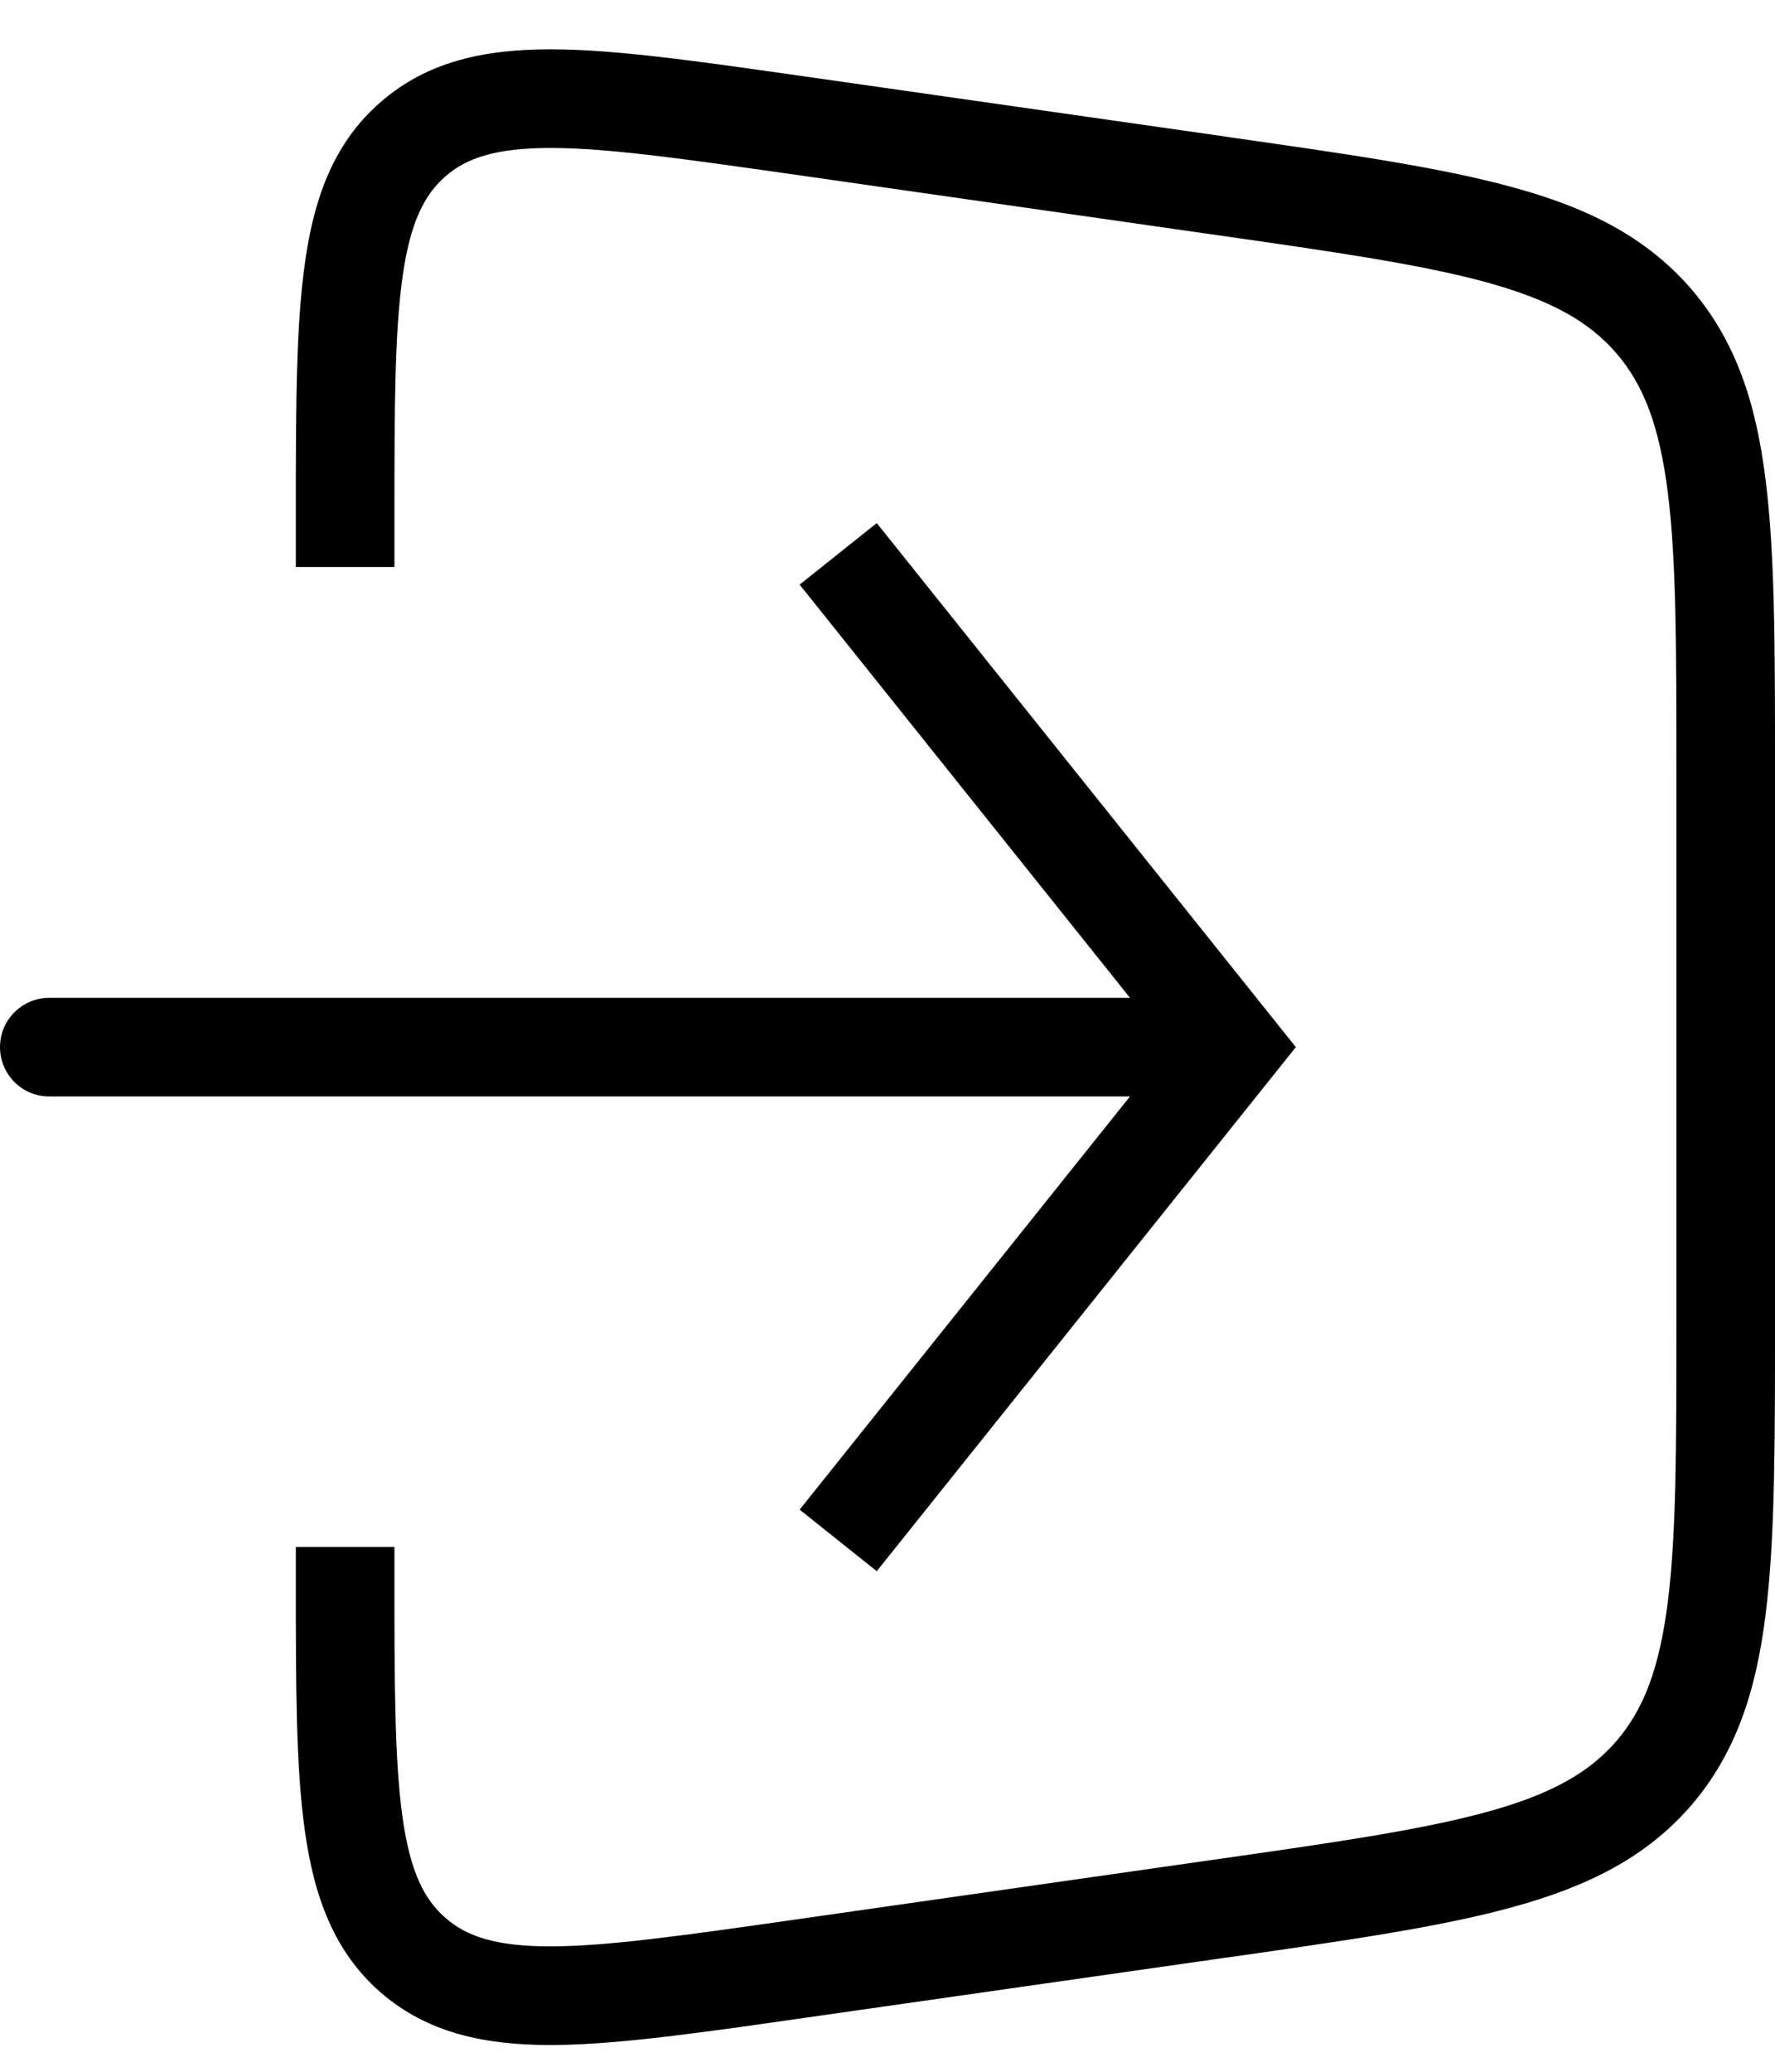
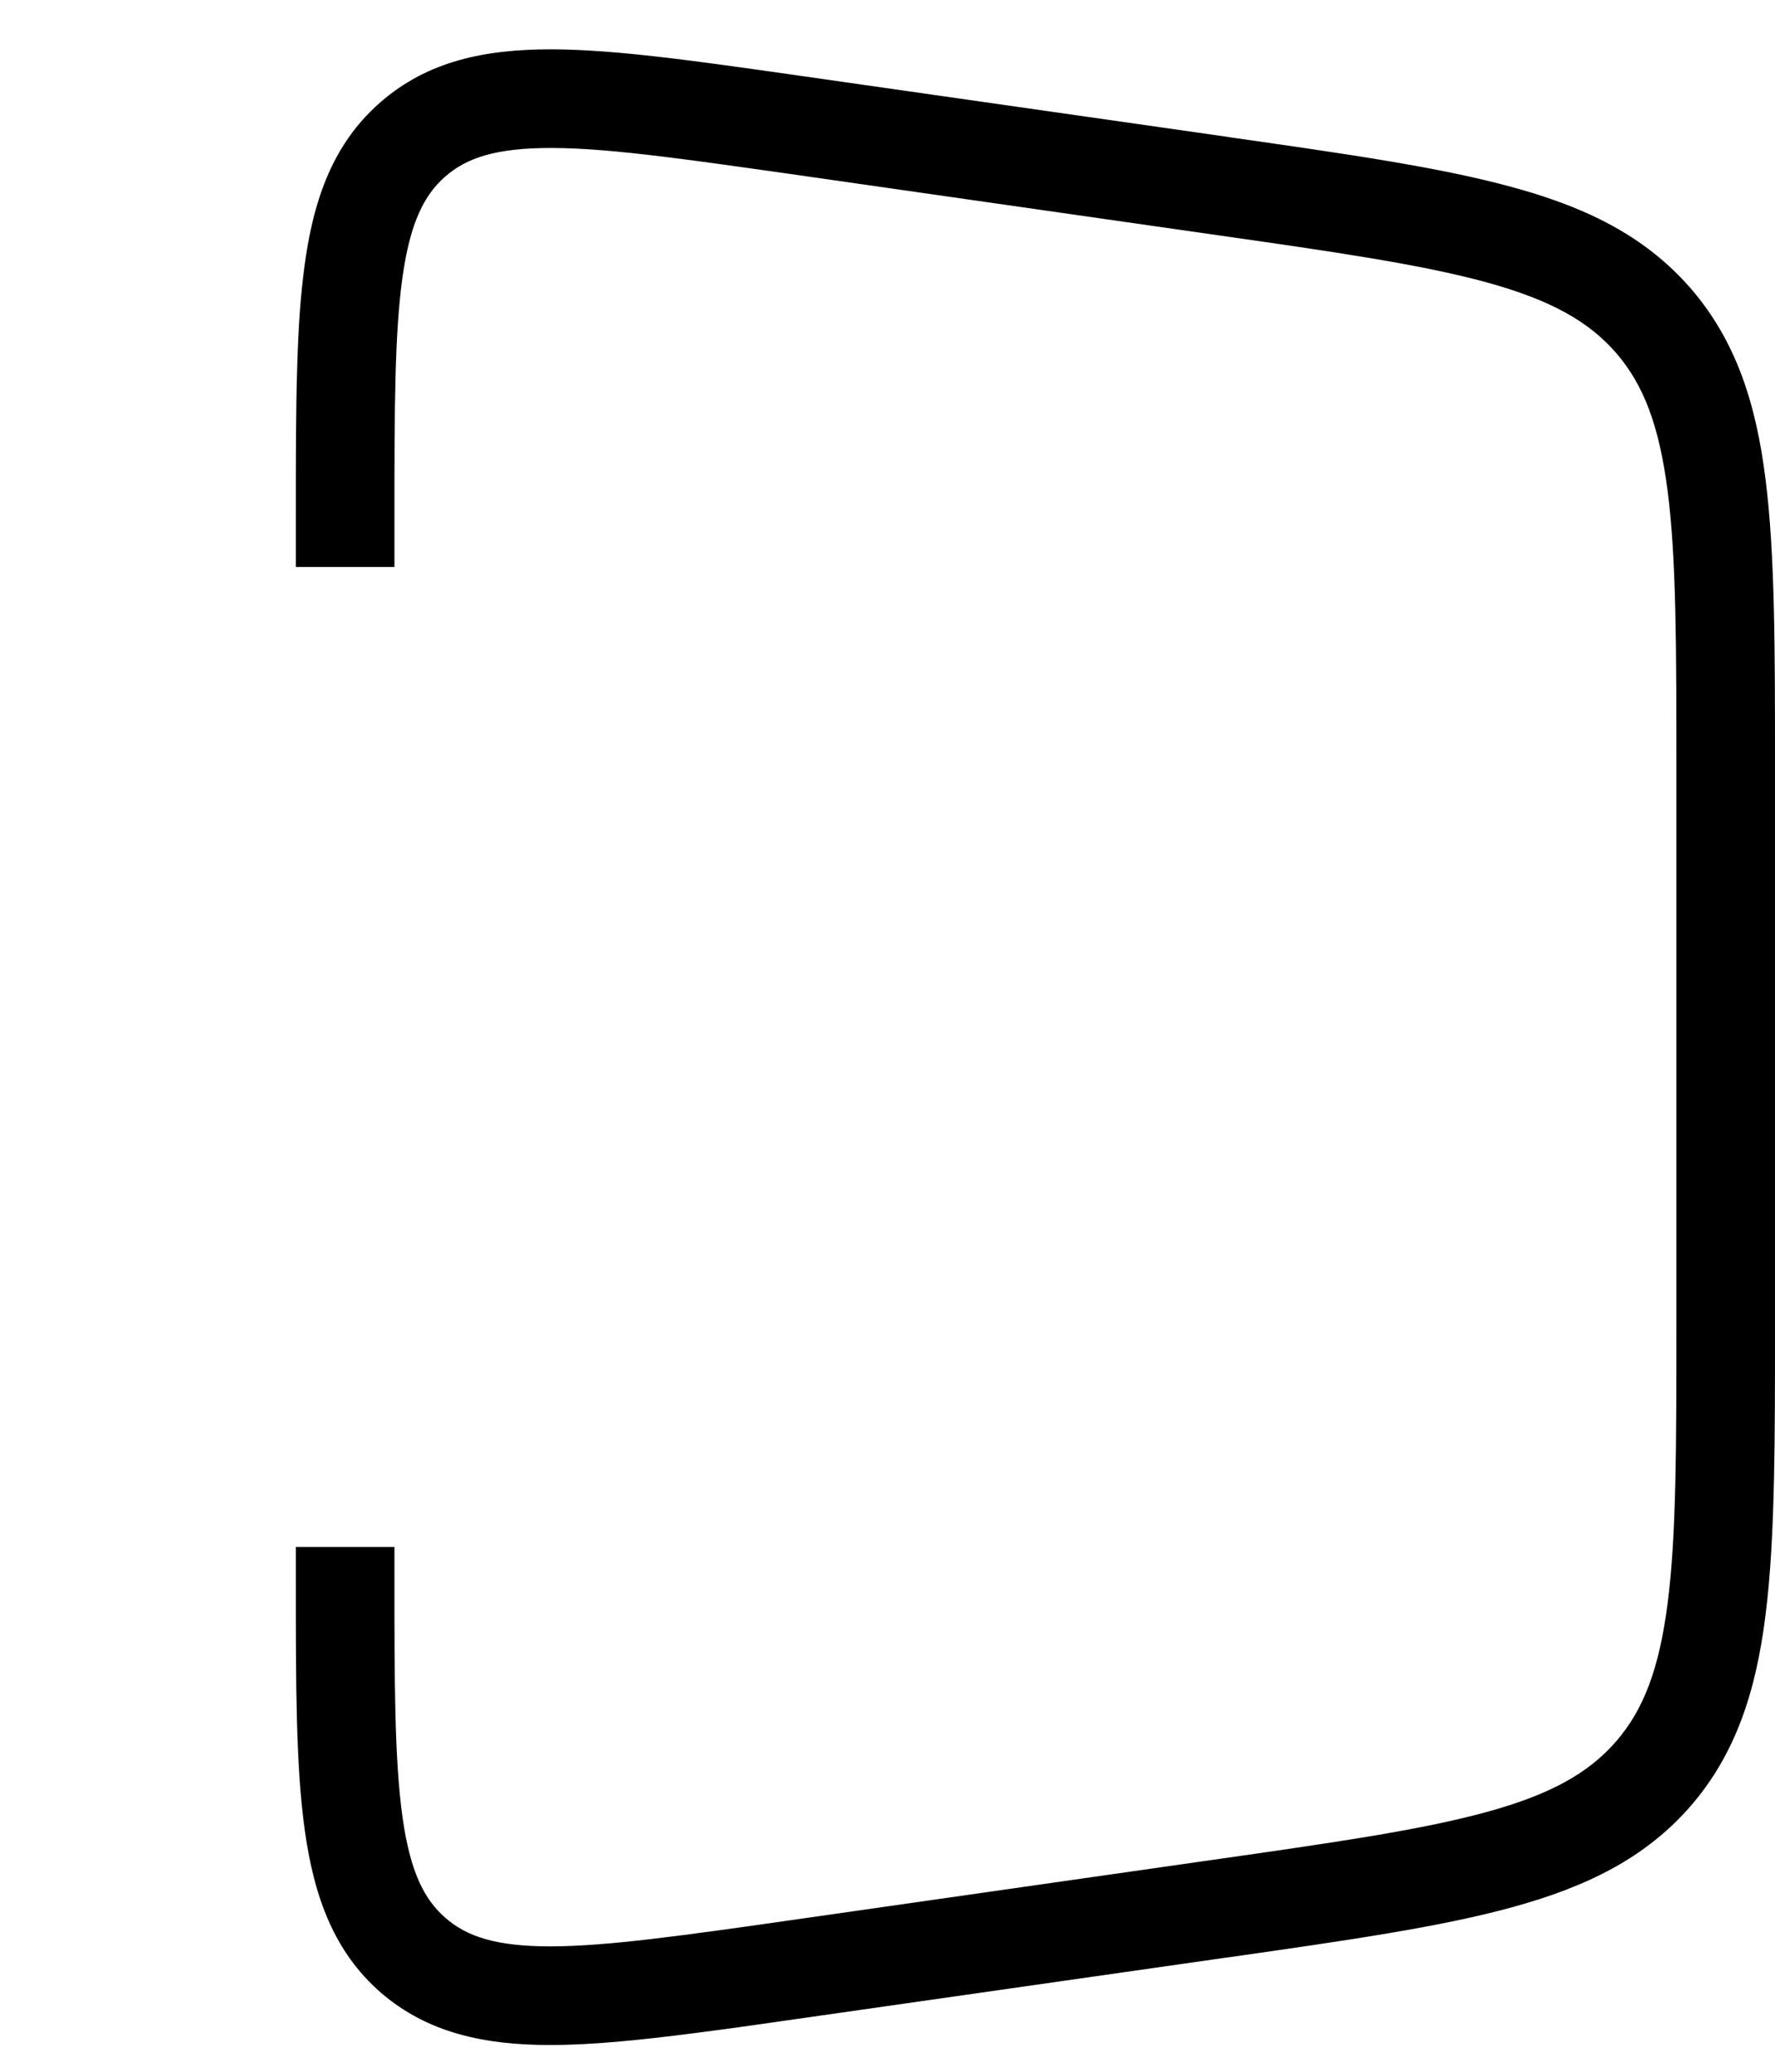
<svg xmlns="http://www.w3.org/2000/svg" width="18" height="21" viewBox="0 0 18 21" fill="none">
  <path d="M4.518 1.787C4.732 1.601 5.029 1.499 5.59 1.5C5.904 1.5 6.275 1.533 6.725 1.588C7.092 1.633 7.512 1.692 7.996 1.761L12.277 2.374C13.52 2.551 14.402 2.678 15.072 2.861C15.727 3.041 16.111 3.258 16.389 3.578C16.666 3.898 16.826 4.311 16.912 4.984C17 5.671 17 6.565 17 7.818V13.41C17 14.664 17 15.557 16.912 16.245C16.826 16.919 16.666 17.331 16.389 17.651C16.111 17.971 15.727 18.189 15.072 18.368C14.404 18.551 13.52 18.678 12.277 18.855L7.996 19.467C7.459 19.544 7.002 19.608 6.609 19.654C6.211 19.701 5.877 19.728 5.588 19.729C5.029 19.73 4.732 19.628 4.518 19.441C4.303 19.255 4.16 18.976 4.082 18.421C4.041 18.128 4.02 17.781 4.01 17.365C4 16.977 4 16.527 4 16.003V15.68H3V16.042C3 17.082 3 17.915 3.092 18.561C3.186 19.23 3.389 19.786 3.861 20.197C4.336 20.608 4.916 20.73 5.59 20.729C6.006 20.728 6.49 20.68 7.053 20.607C7.375 20.566 7.721 20.517 8.094 20.463L12.42 19.845L12.459 19.84C13.656 19.669 14.602 19.534 15.336 19.332C16.092 19.125 16.688 18.832 17.145 18.306C17.6 17.78 17.807 17.149 17.904 16.37C17.955 15.966 17.979 15.506 17.99 14.981C18 14.521 18 14.011 18 13.445V7.784C18 6.573 18 5.616 17.904 4.858C17.807 4.08 17.6 3.449 17.145 2.923C16.861 2.596 16.523 2.359 16.129 2.177C15.887 2.066 15.623 1.975 15.336 1.897C14.604 1.696 13.666 1.562 12.475 1.392L12.457 1.389L12.418 1.383L8.092 0.765C7.064 0.619 6.242 0.501 5.59 0.5C4.916 0.499 4.338 0.62 3.863 1.032C3.715 1.16 3.592 1.303 3.492 1.459C3.271 1.802 3.156 2.208 3.092 2.667C3.049 2.974 3.025 3.322 3.014 3.714C3 4.149 3 4.64 3 5.187V5.747H4V5.227C4 4.138 4.002 3.376 4.082 2.807C4.16 2.253 4.303 1.974 4.518 1.787Z" fill="black" />
-   <path d="M13.141 10.614L8.891 5.302L8.109 5.926L11.459 10.114H0.5C0.367 10.114 0.24 10.167 0.146 10.261C0.088 10.319 0.045 10.39 0.021 10.468C0.008 10.515 0 10.564 0 10.614C0 10.747 0.053 10.874 0.146 10.968C0.24 11.062 0.367 11.114 0.5 11.114H11.459L8.109 15.302L8.891 15.926L13.141 10.614Z" fill="black" />
</svg>